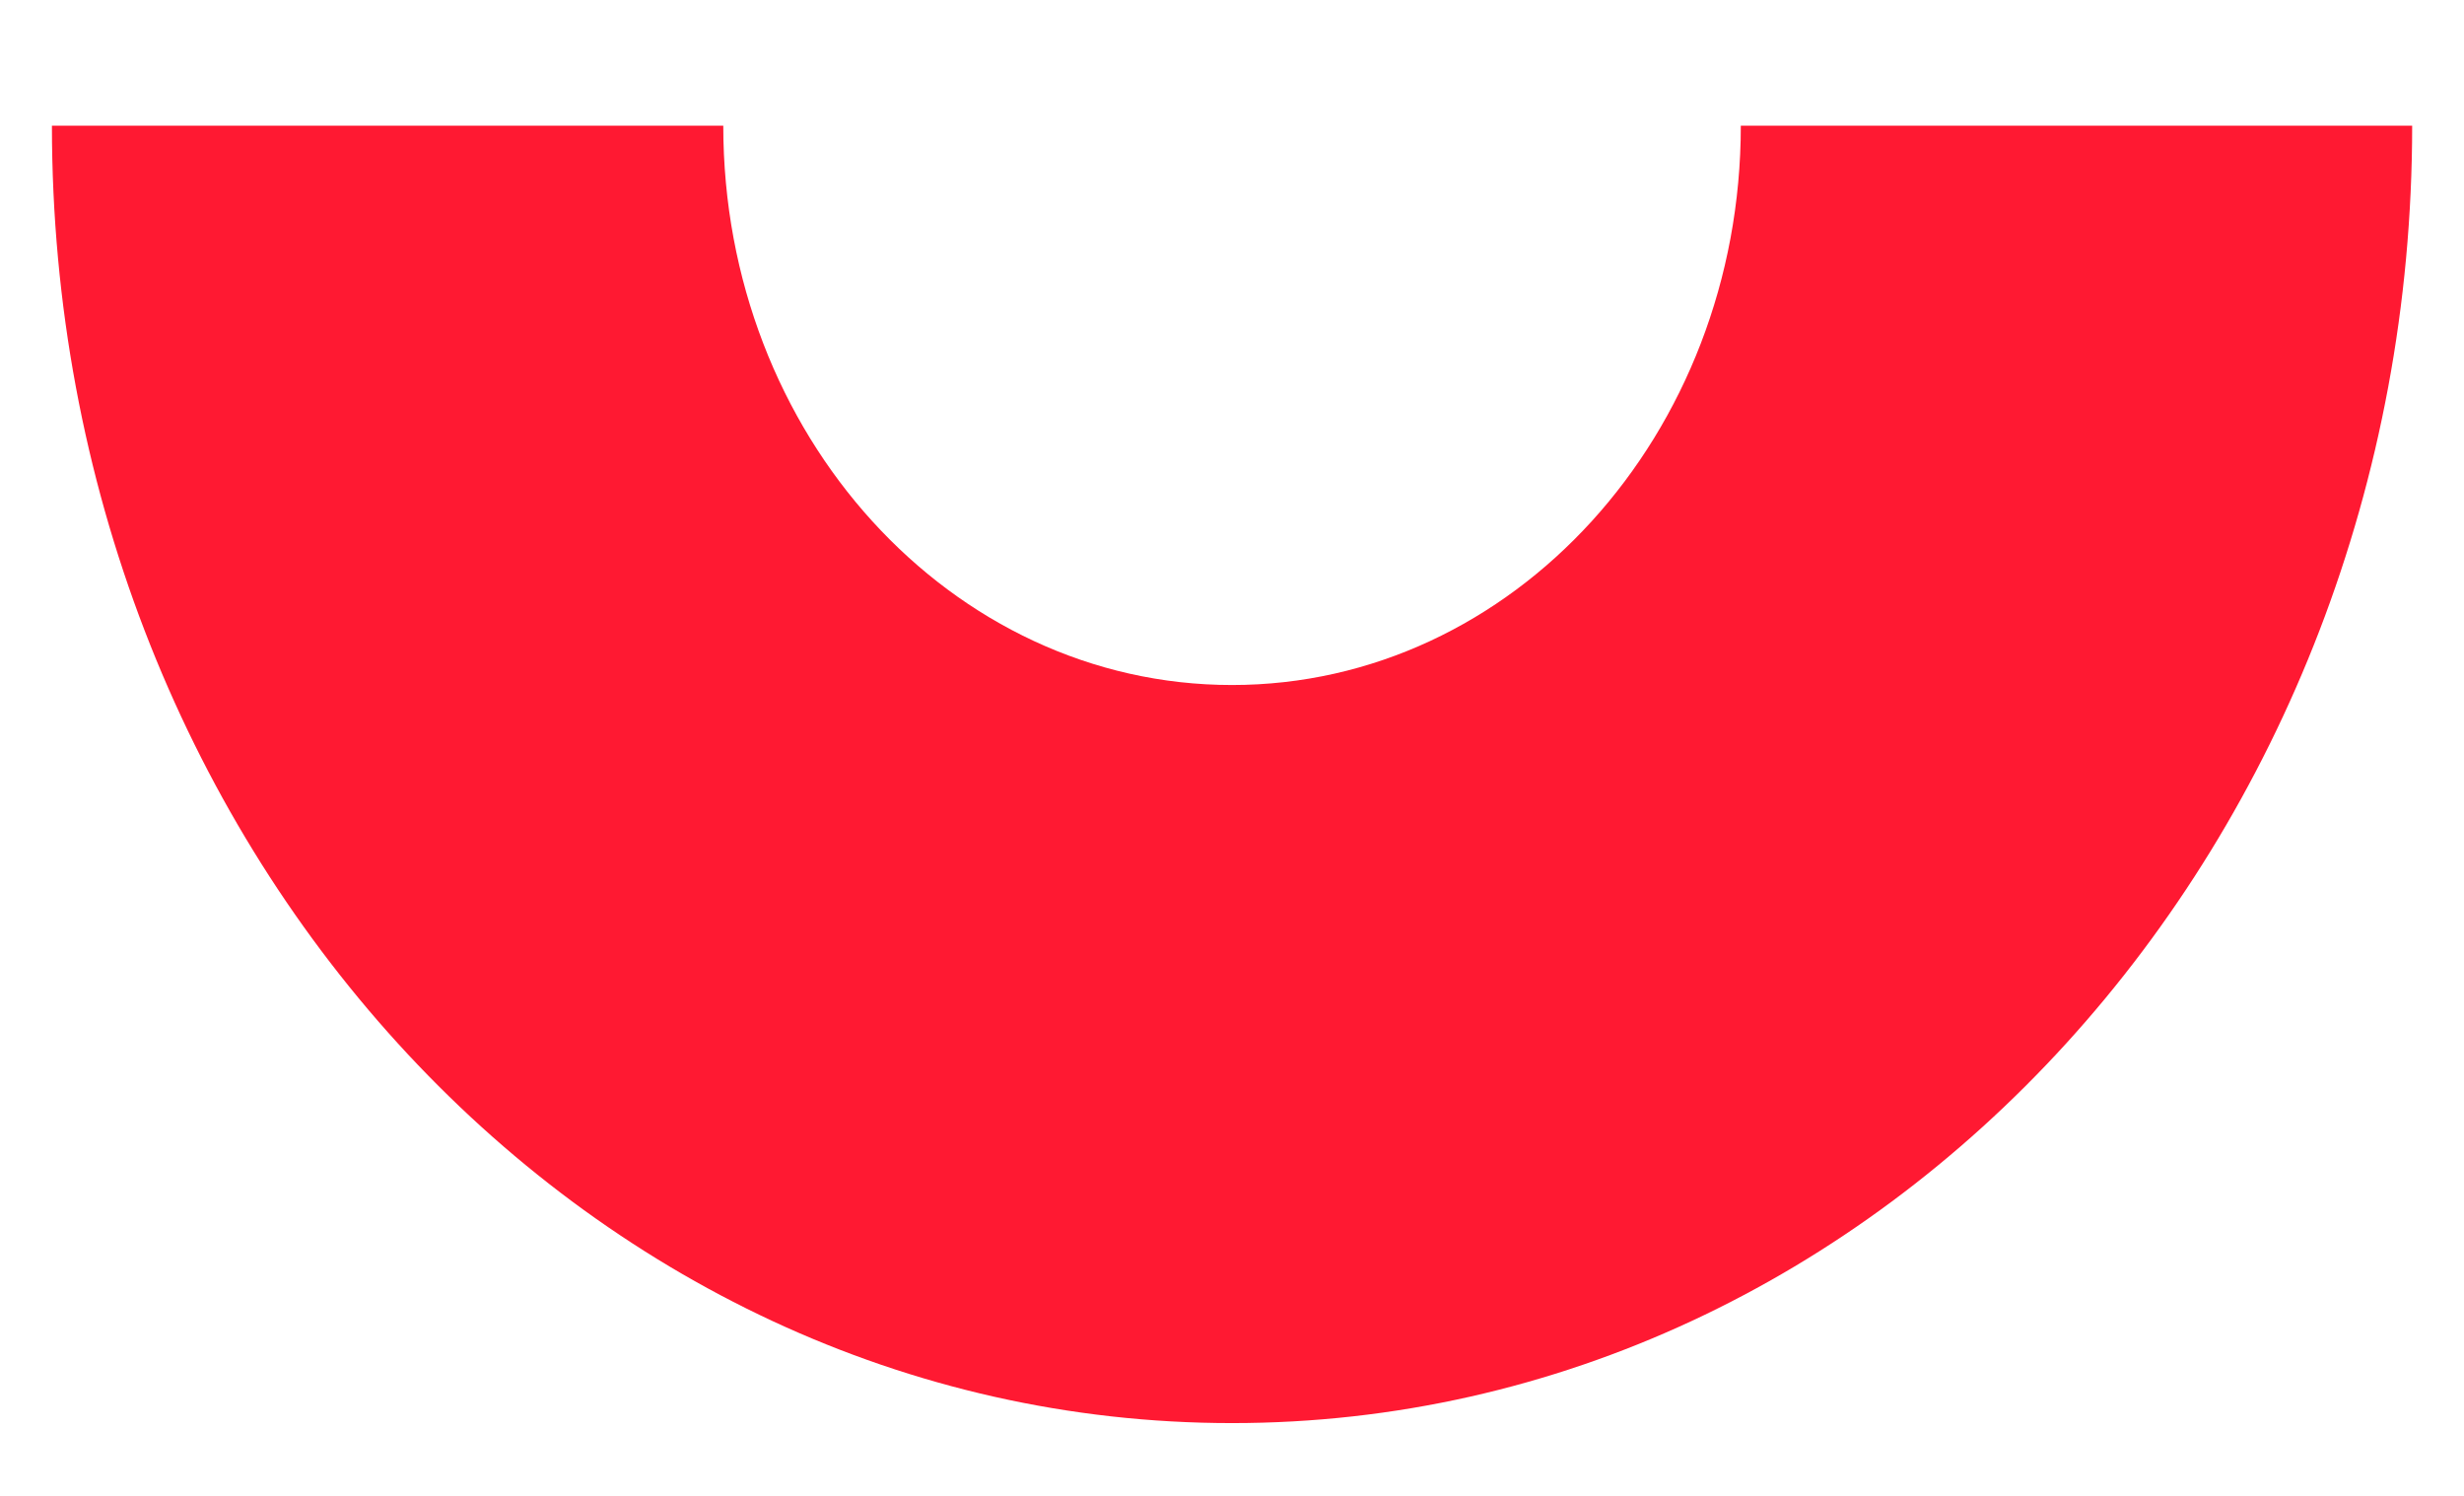
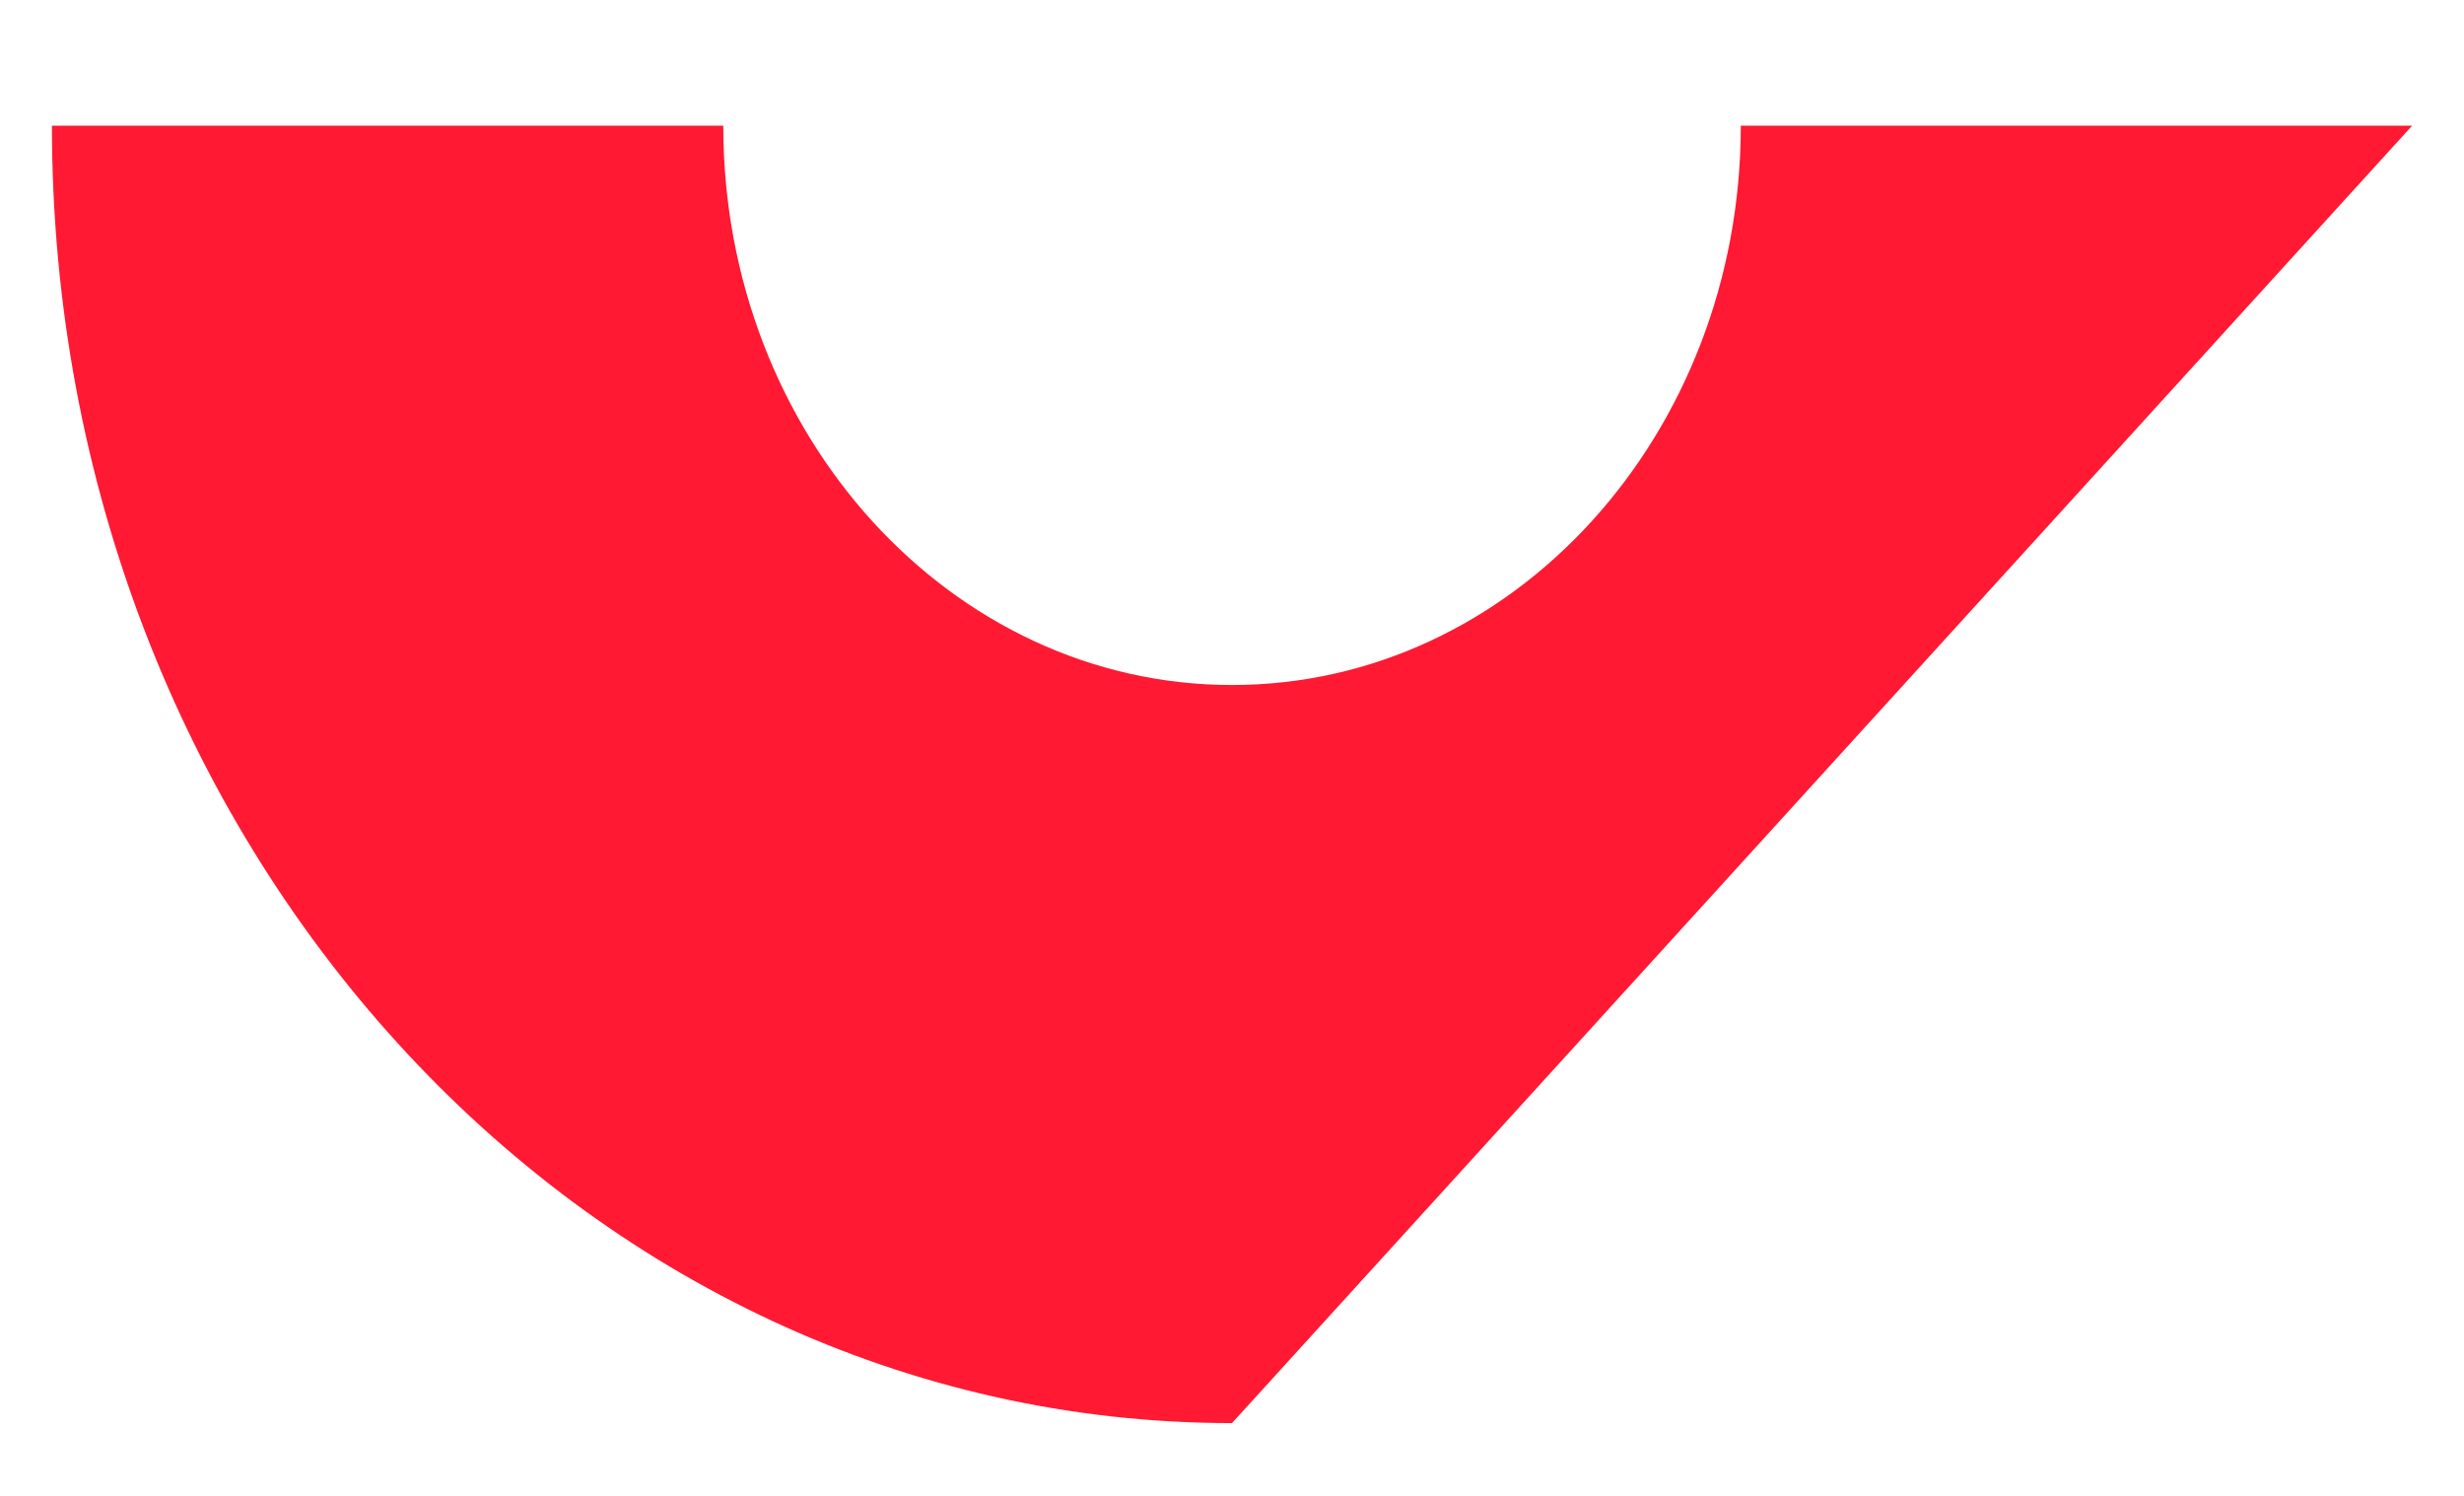
<svg xmlns="http://www.w3.org/2000/svg" width="28" height="17" viewBox="0 0 28 17" fill="none">
-   <path d="M27.411 1.428H19.782C19.782 4.939 17.193 7.785 14 7.785C10.807 7.785 8.219 4.939 8.219 1.428H0.59C0.59 9.571 6.594 16.173 14 16.173C21.407 16.173 27.411 9.571 27.411 1.428Z" fill="#FF1932" />
+   <path d="M27.411 1.428H19.782C19.782 4.939 17.193 7.785 14 7.785C10.807 7.785 8.219 4.939 8.219 1.428H0.59C0.59 9.571 6.594 16.173 14 16.173Z" fill="#FF1932" />
</svg>